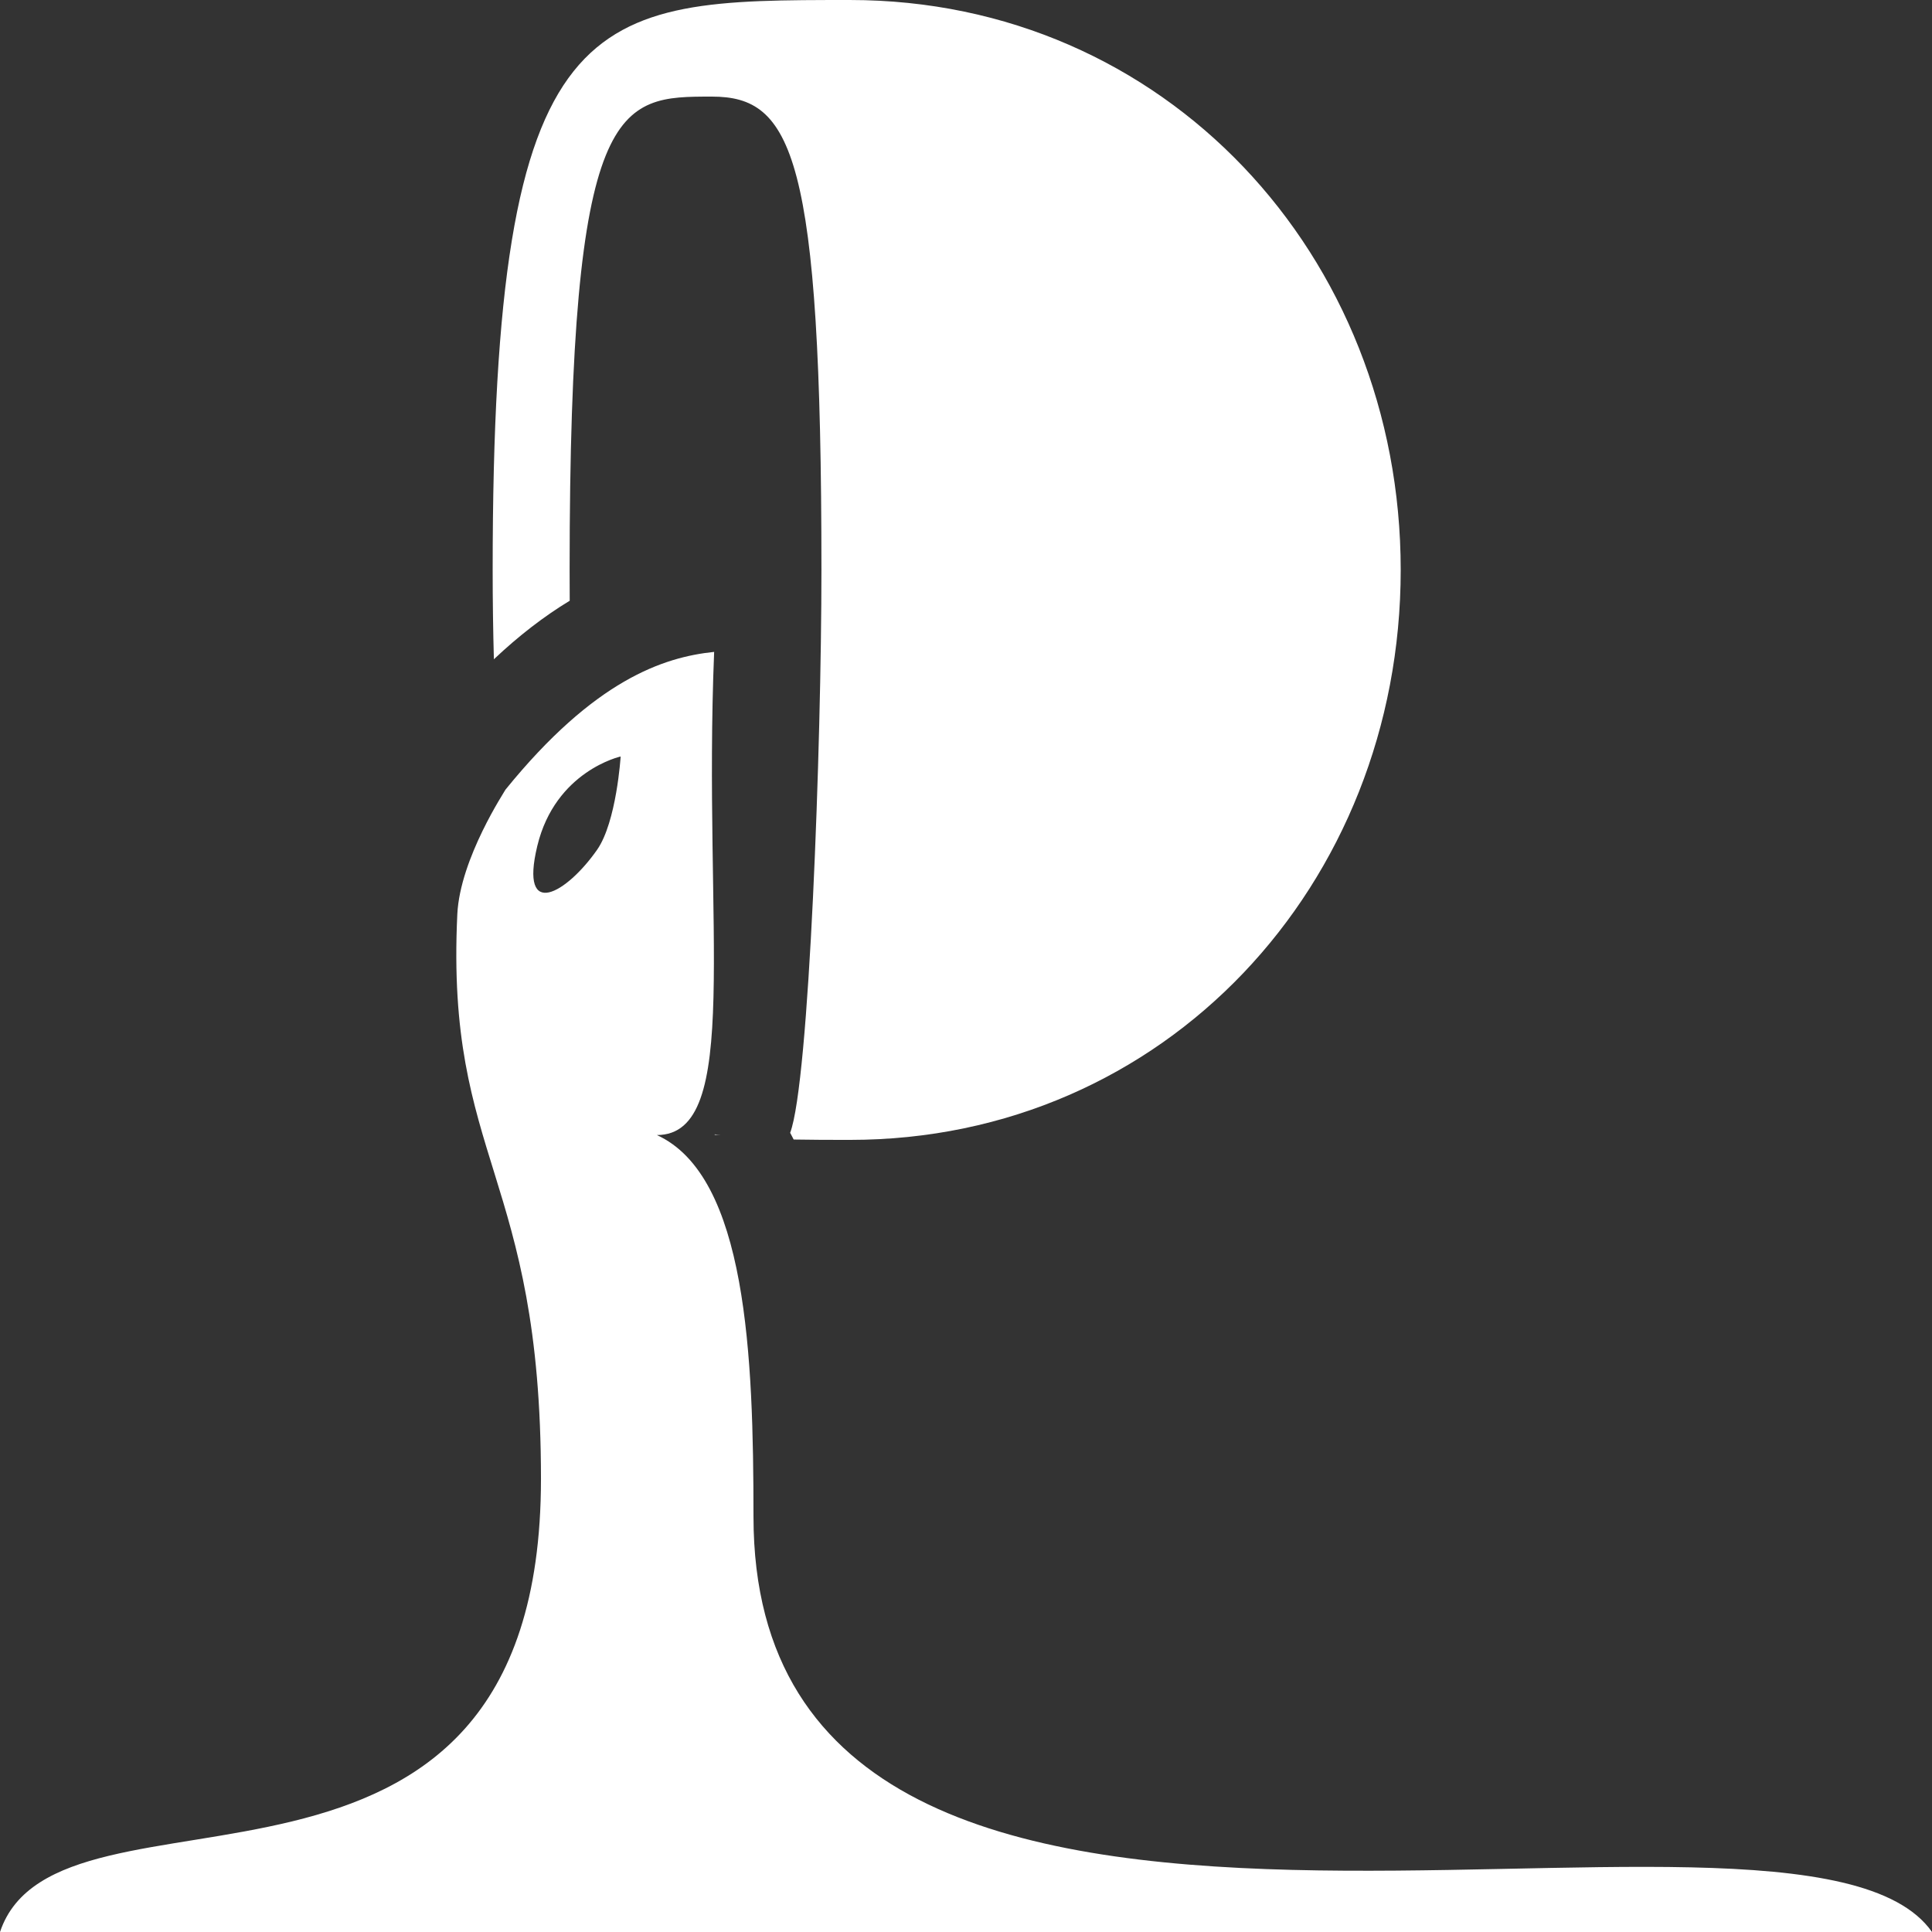
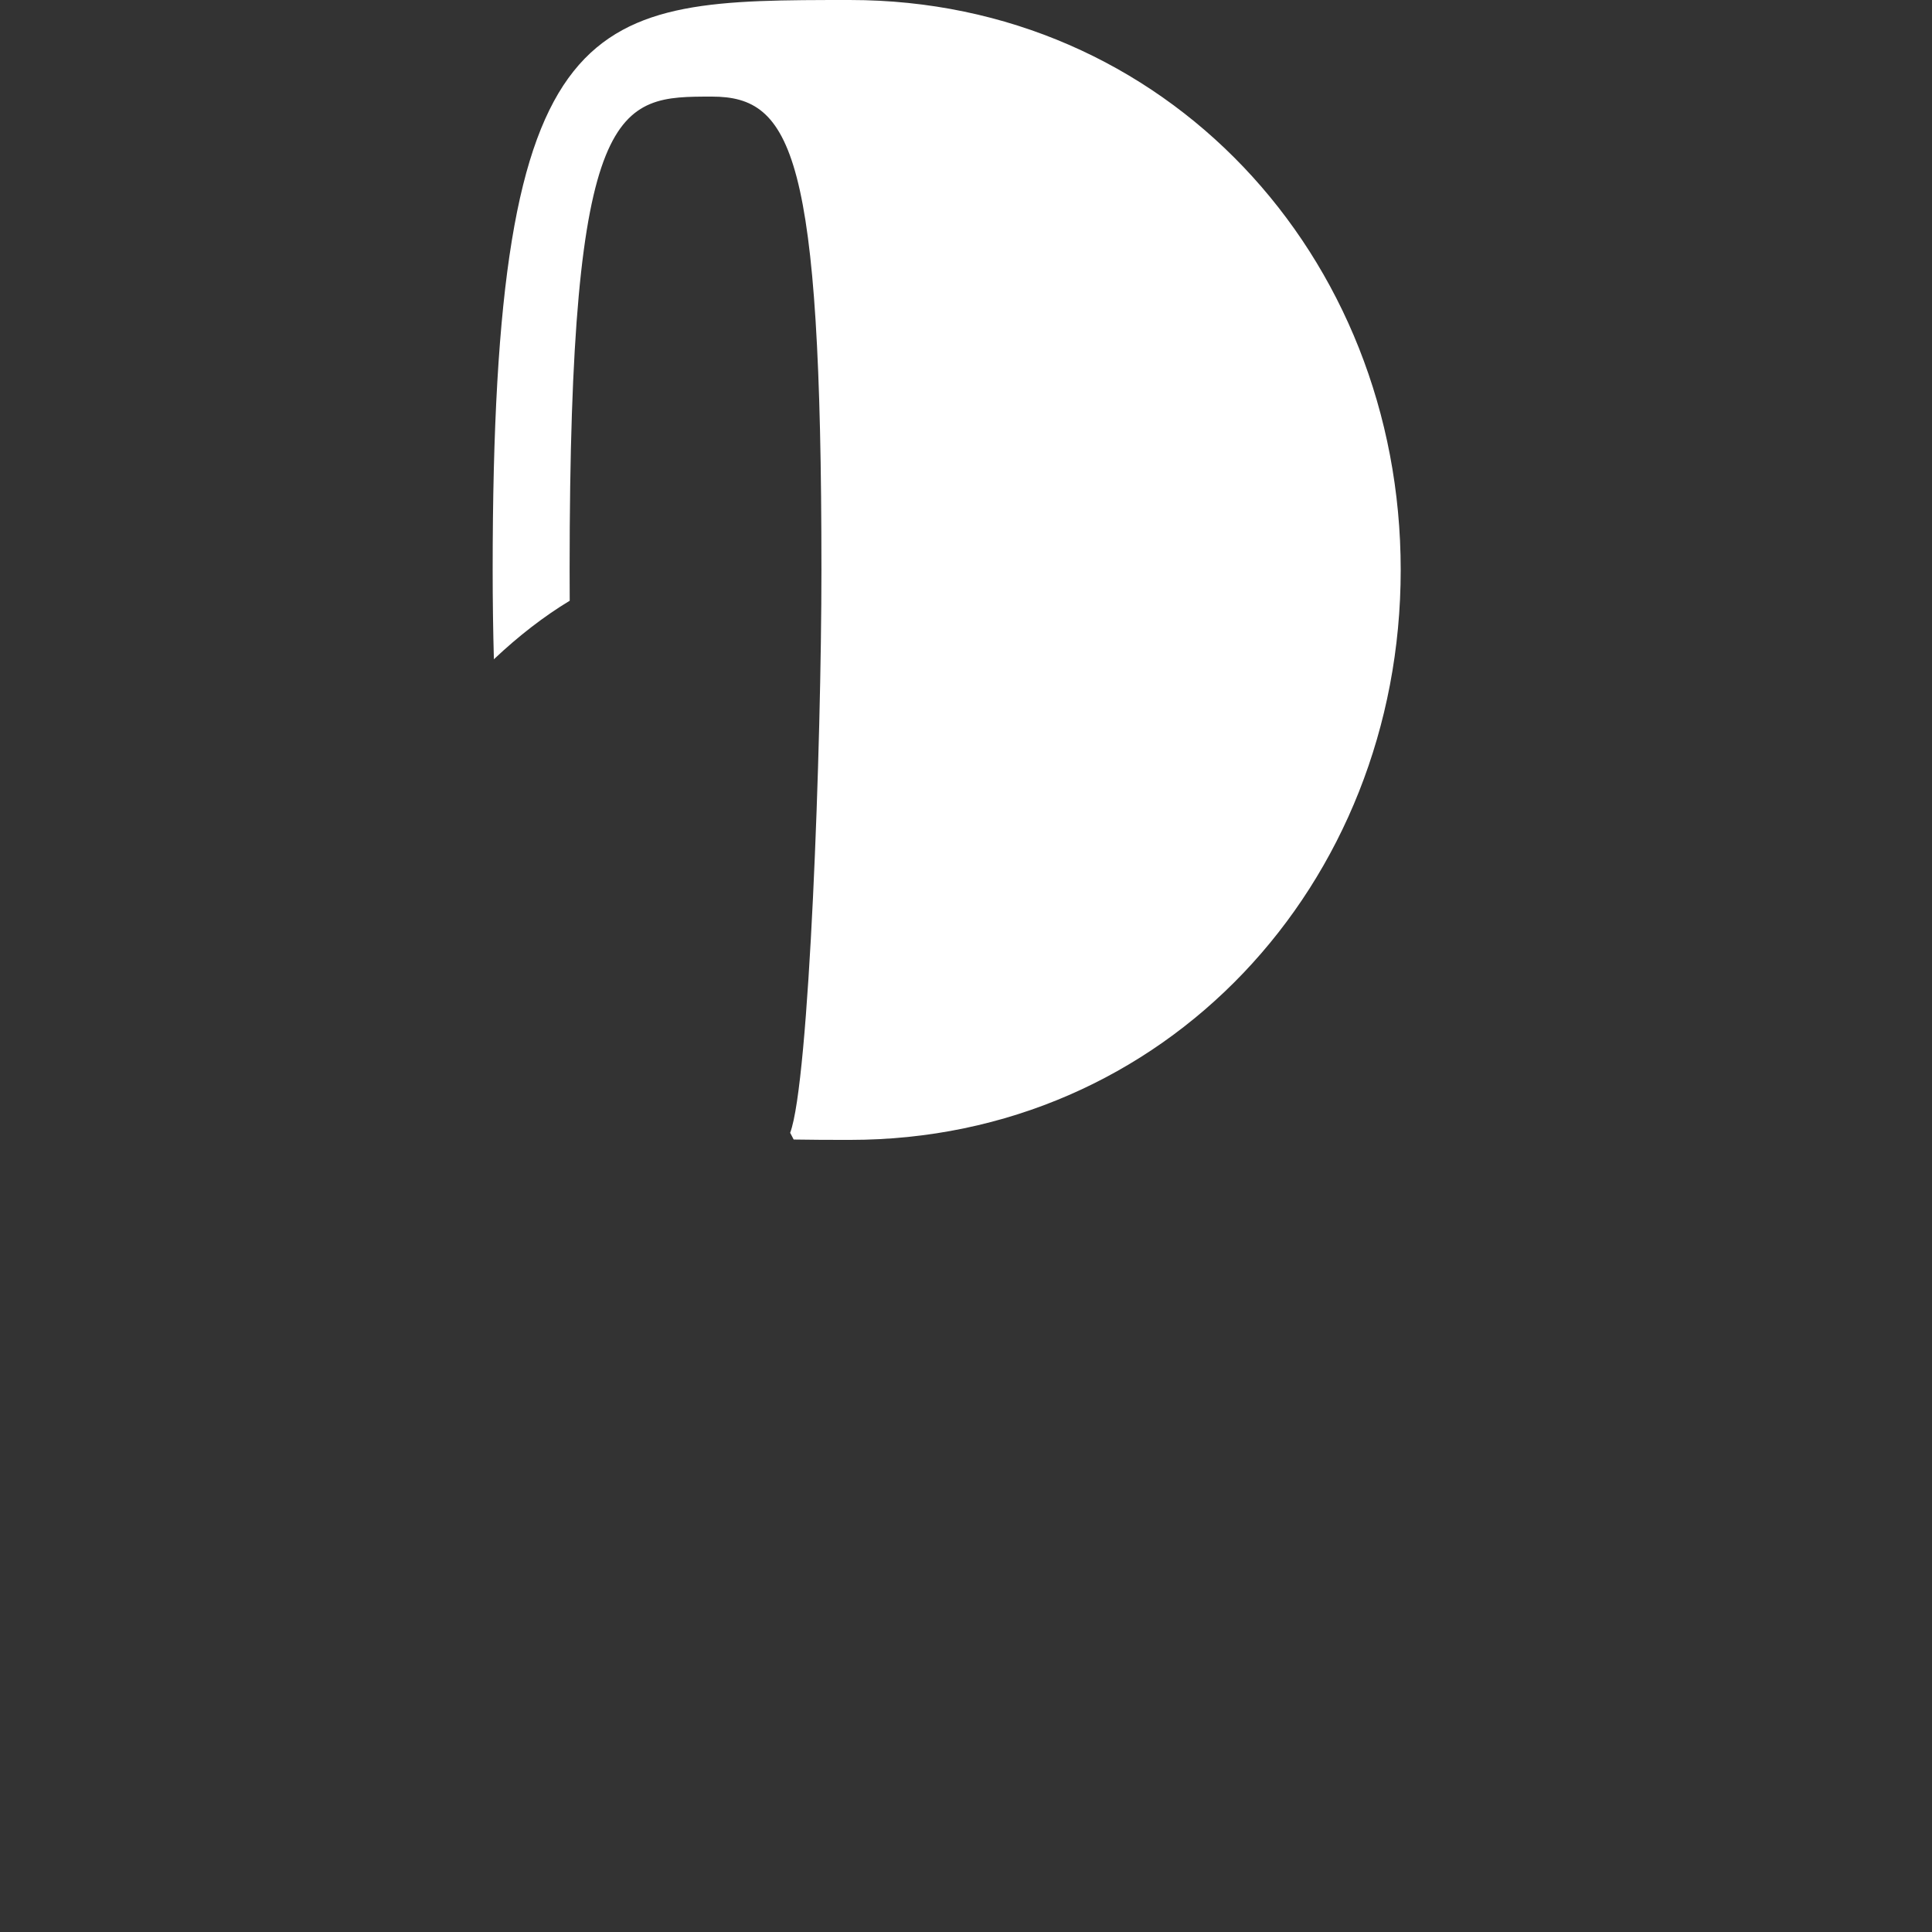
<svg xmlns="http://www.w3.org/2000/svg" height="1200pt" viewBox="0 0 1200 1200" width="1200pt">
  <rect x="0" y="0" width="1200" height="1200" fill="#333333" stroke="none" />
  <g fill="#fff">
-     <path d="m443.91 704.86h3.637c-1.223 0-2.426-.168-3.637-.301z" />
-     <path d="m468 942c0-99.422-4.031-211.41-60-237 53.316 0 28.57-128.16 35.566-300.1-31.512 3.266-74.352 17.438-129.61 85.57.047.324-28.246 42.574-29.914 77.438-7.258 152.61 51.961 161.15 51.961 350.65 0 300-300 173.44-336 281.44h1200c-84-120-732 103.14-732-258zm-97.141-414.17c-18.828 26.953-48.371 44.293-37.141-2.363 11.242-46.68 51.781-55.598 51.781-55.598s-2.543 40.645-14.641 57.961z" />
    <path d="m353.86 373.13c-.023-6.277-.059-12.551-.059-19.129 0-294 30.203-294 88.379-294 49.824 0 68.027 36 68.027 294 0 108.02-7.535 318.42-19.43 349.6.77 1.344 1.441 2.797 2.184 4.176 11.211.215 22.875.227 35.043.227 195.5 0 342-158.5 342-354s-146.5-354-342-354c-162 0-222 0-222 354 0 19.621.277 37.969.758 55.477 15.516-14.641 31.164-26.699 47.098-36.348z" />
  </g>
</svg>